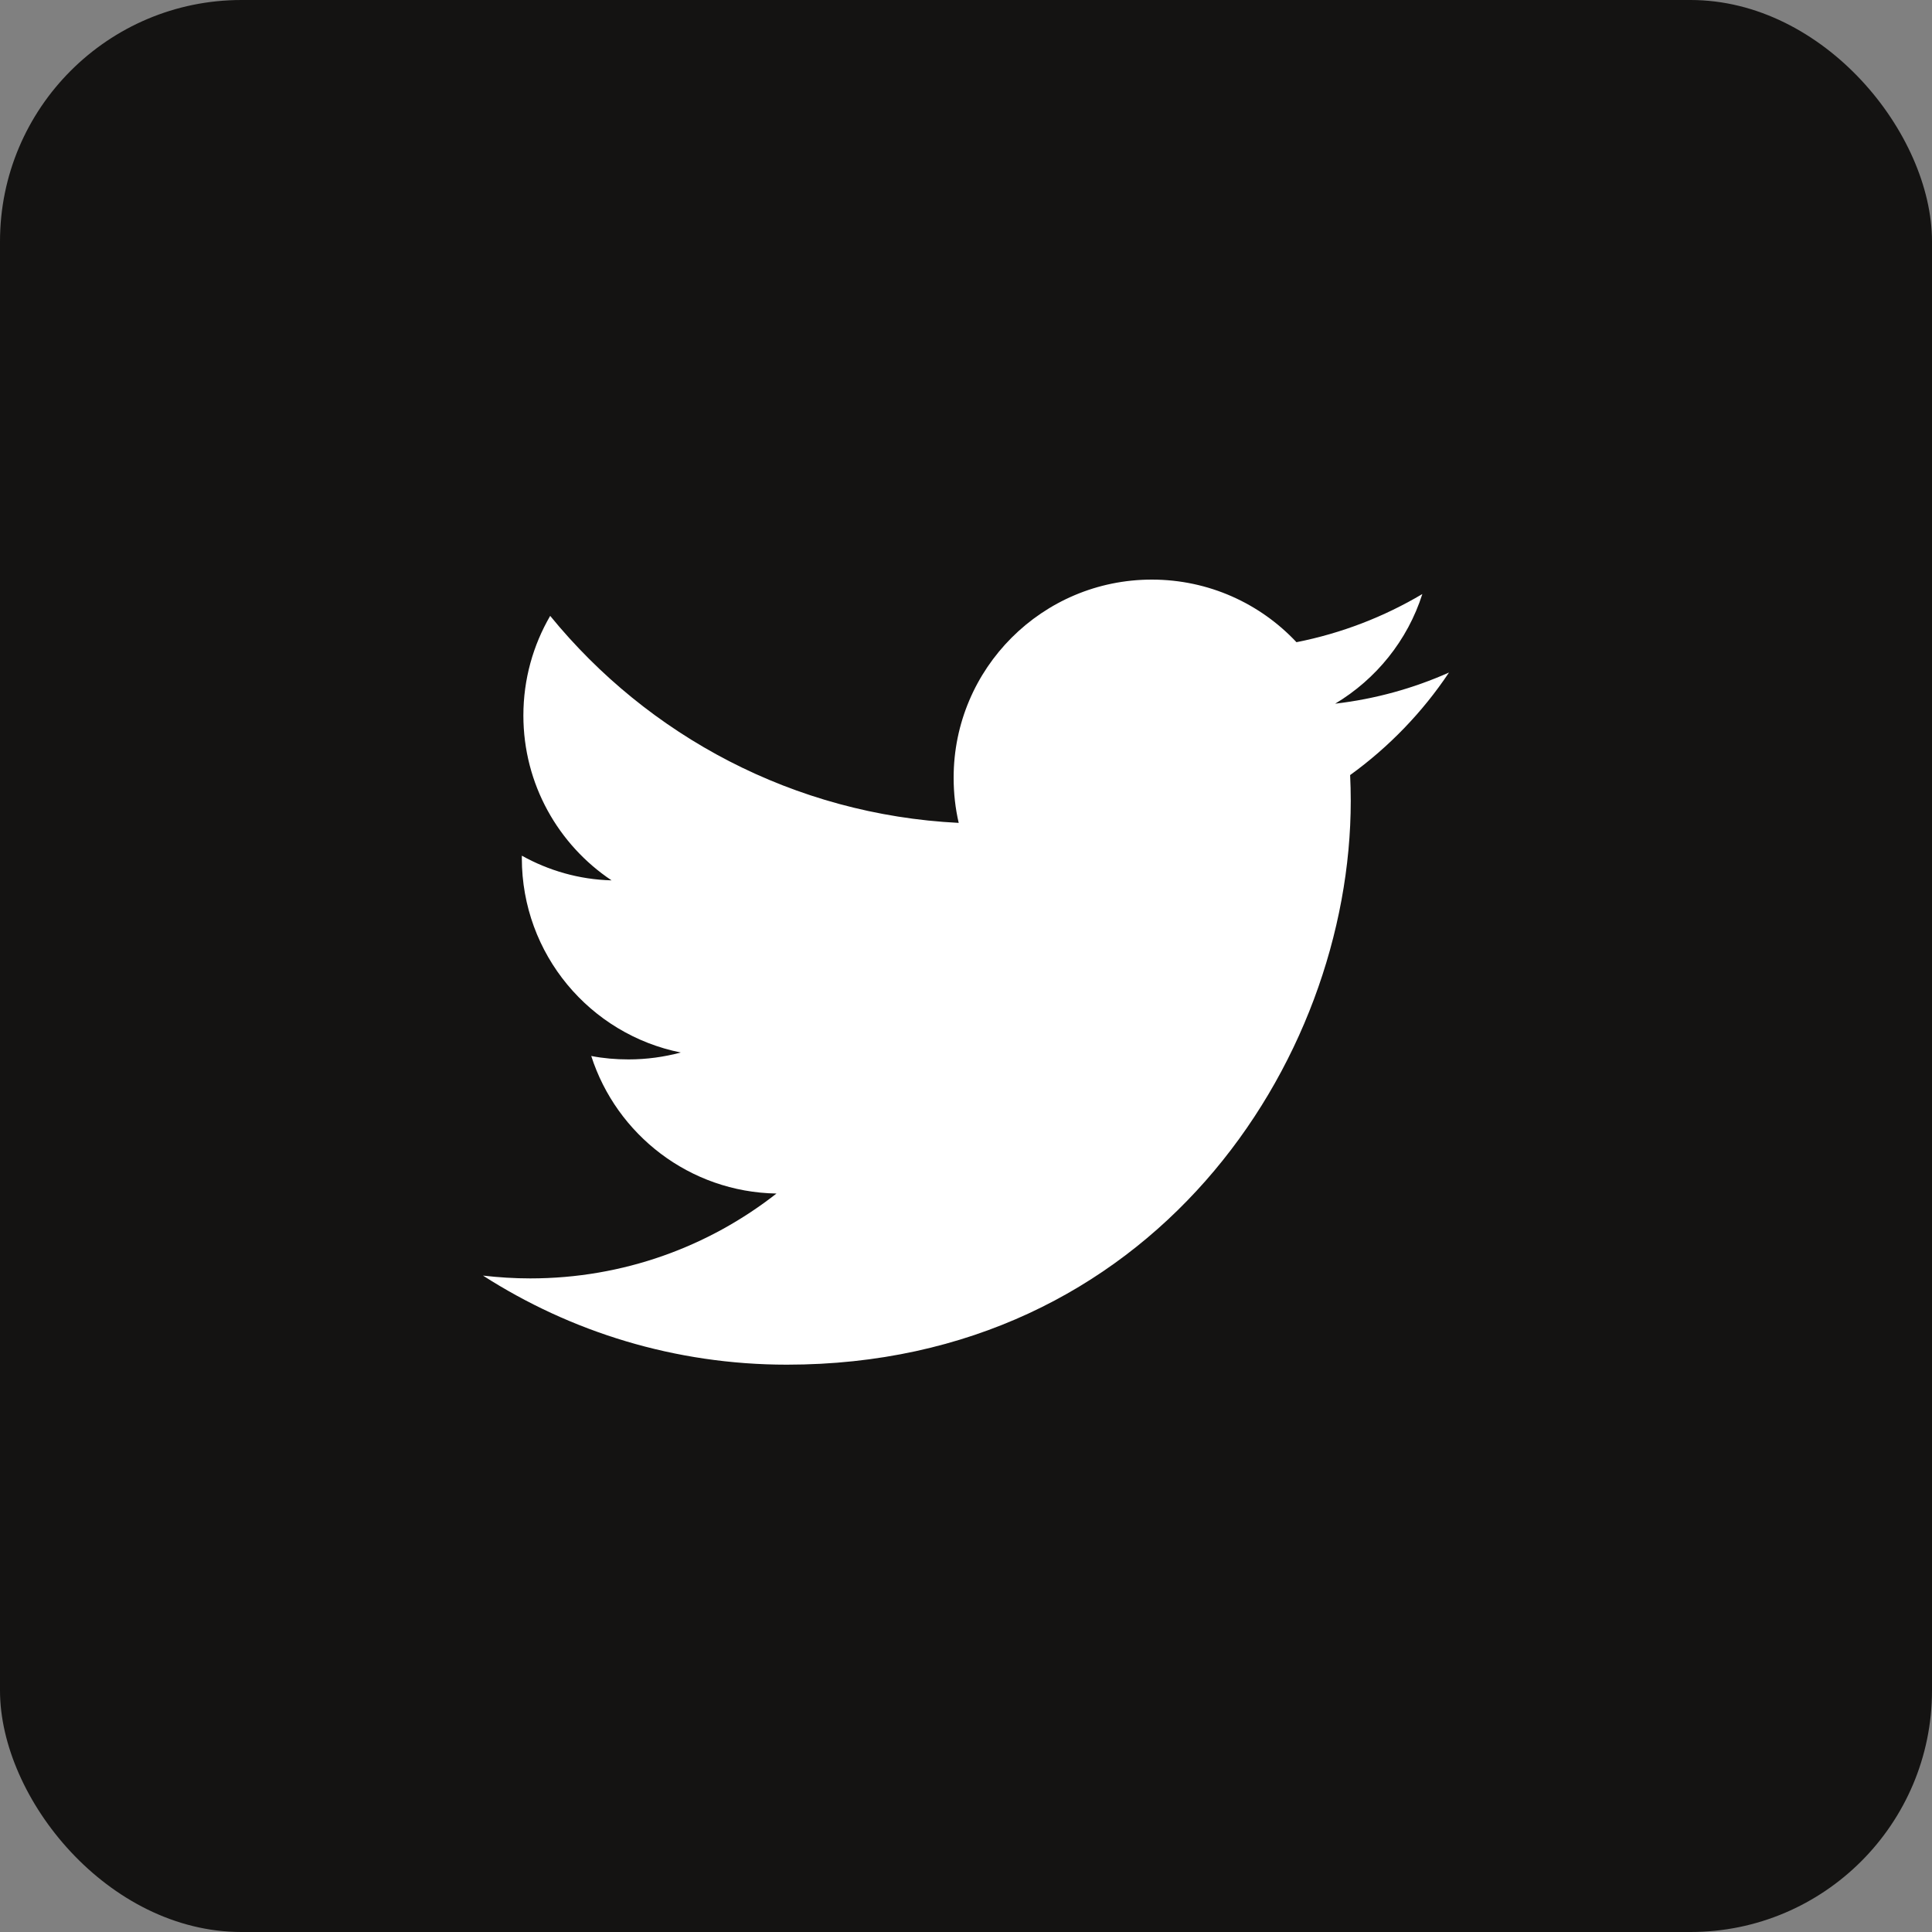
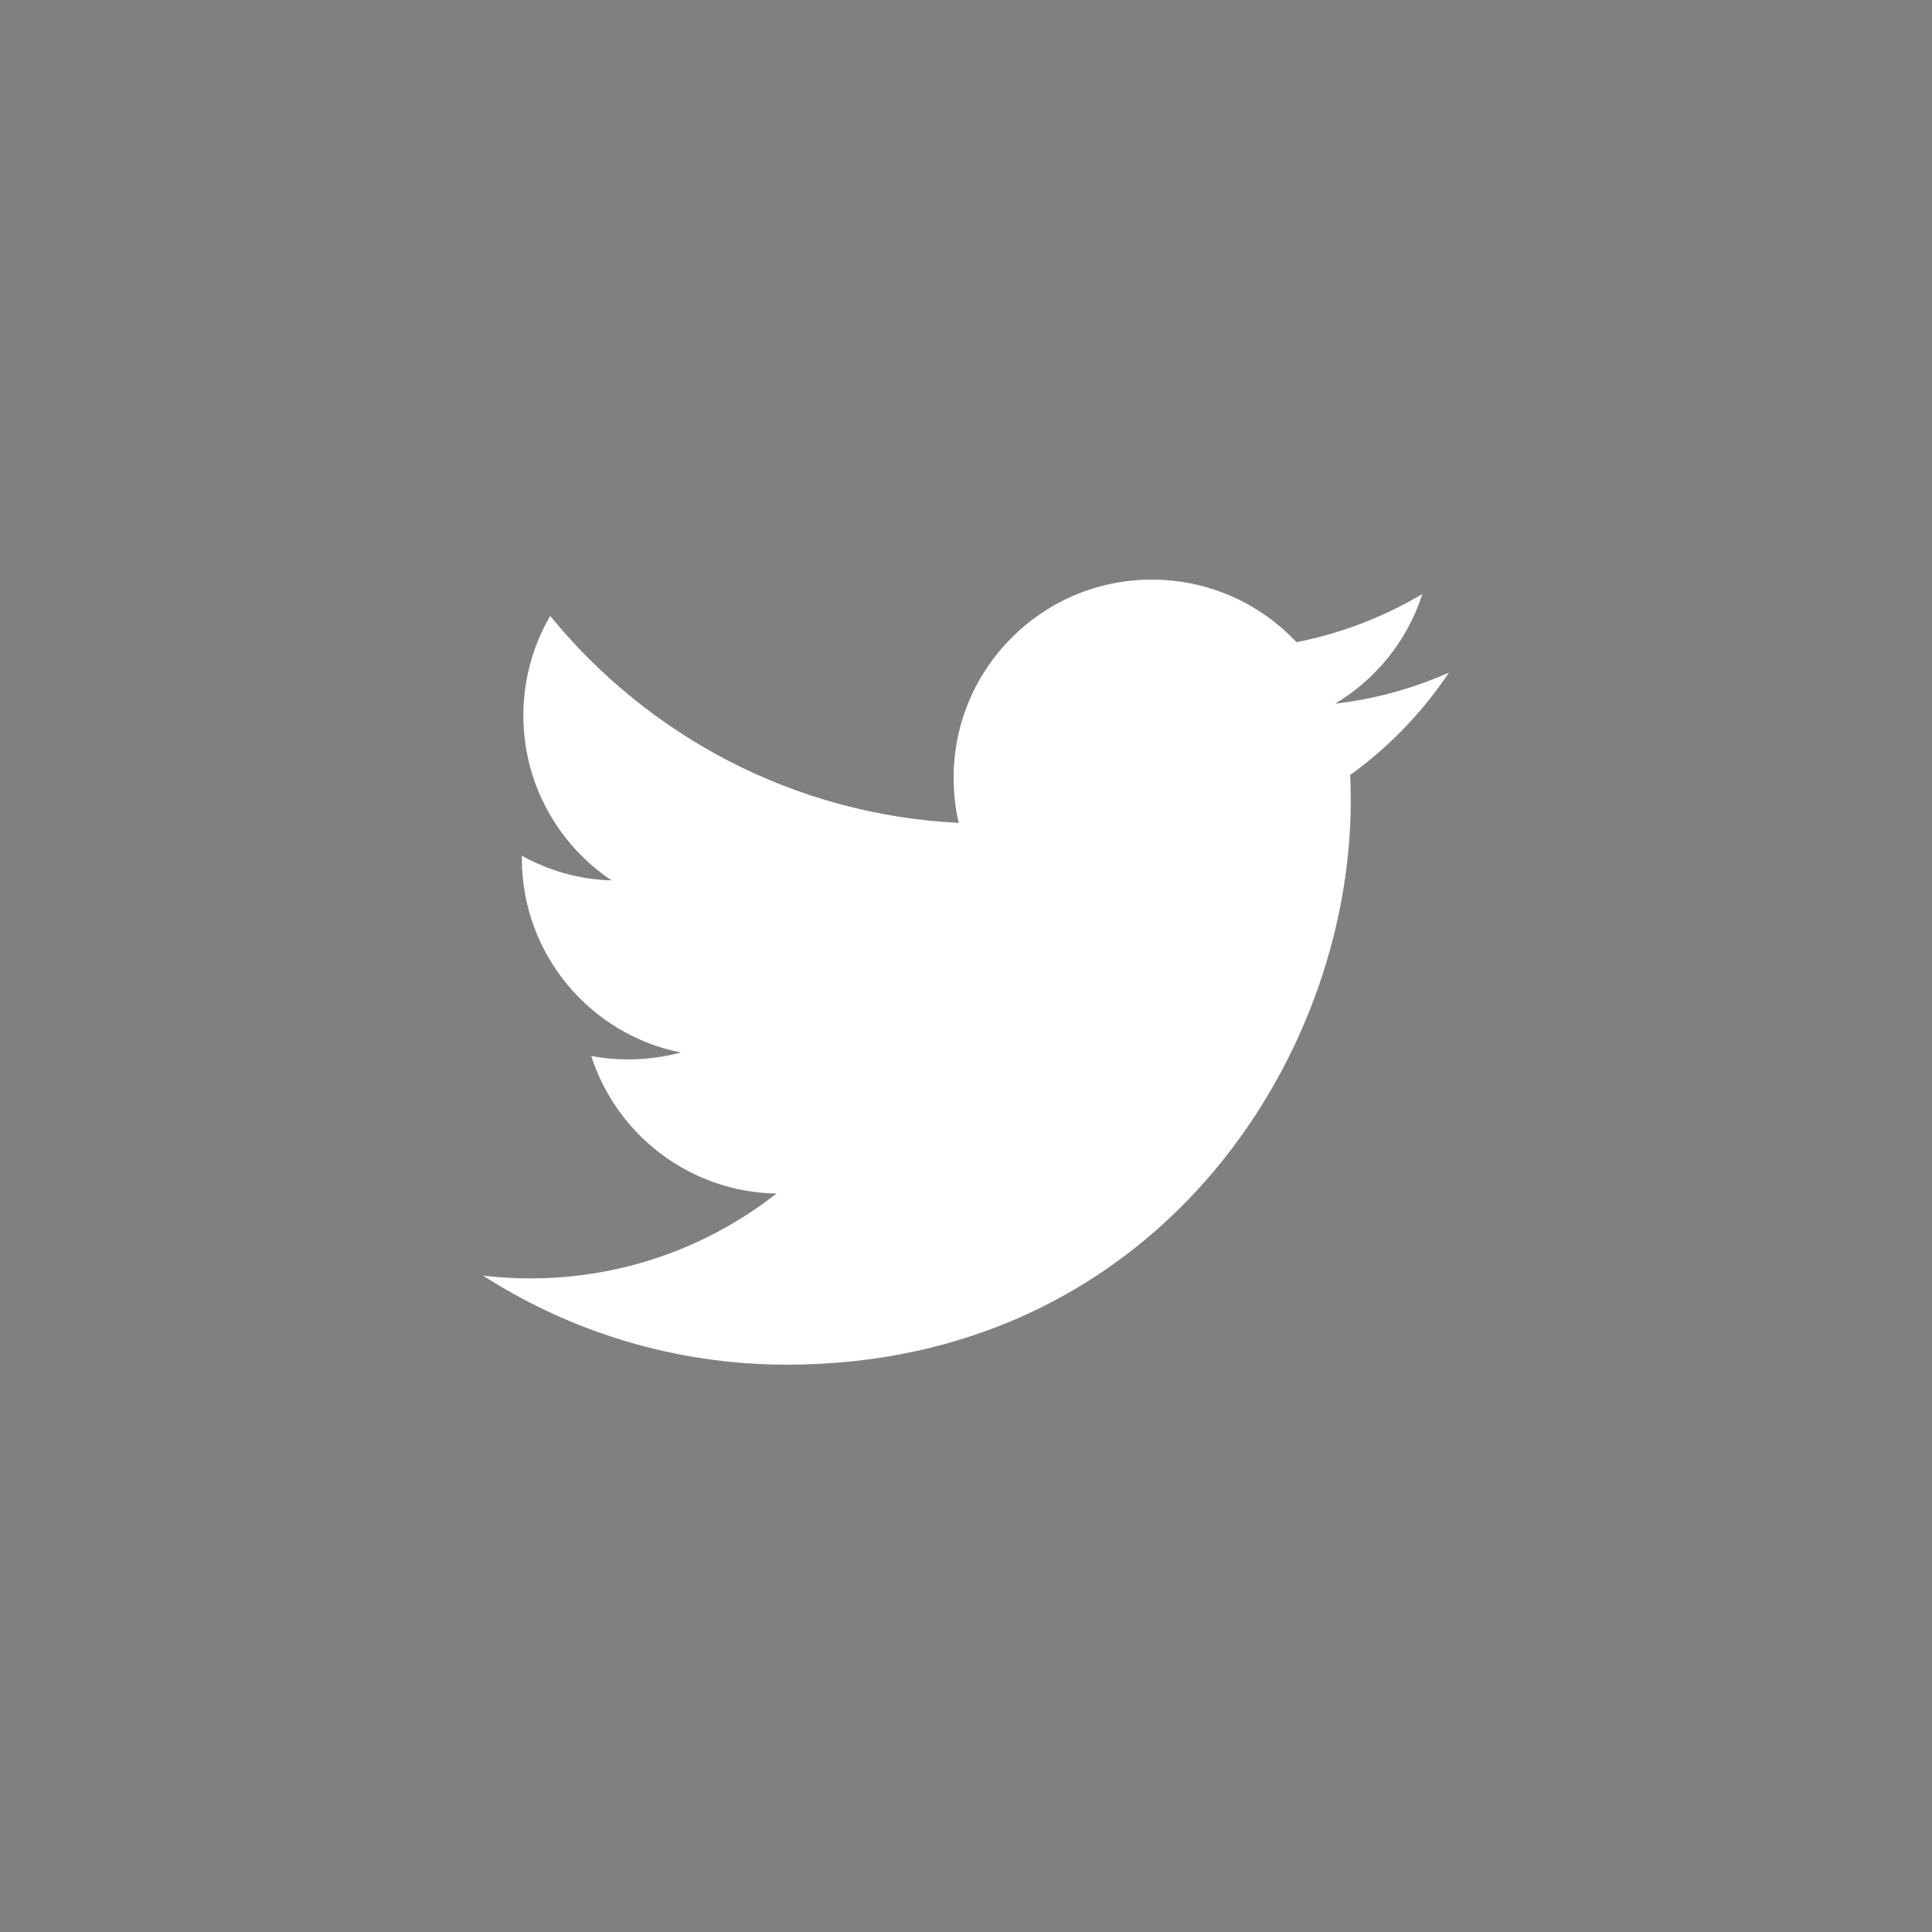
<svg xmlns="http://www.w3.org/2000/svg" width="40px" height="40px" viewBox="0 0 40 40" version="1.1">
  <rect x="0" y="0" width="40" height="40" fill="#808080" stroke="none" />
  <title>twitter-hell</title>
  <g id="Page-1" stroke="none" stroke-width="1" fill="none" fill-rule="evenodd">
    <g id="twitter-hell" fill-rule="nonzero">
-       <rect id="Rectangle" fill="#141312" x="0" y="0" width="40" height="40" rx="5" />
      <path d="M27.953,16.047 C27.961,16.223 27.966,16.401 27.966,16.578 C27.966,22.002 23.837,28.254 16.291,28.254 C13.973,28.254 11.815,27.574 10,26.41 C10.322,26.447 10.648,26.468 10.979,26.468 C12.902,26.468 14.671,25.812 16.076,24.711 C14.279,24.68 12.764,23.493 12.241,21.863 C12.492,21.912 12.749,21.934 13.014,21.934 C13.388,21.934 13.75,21.883 14.095,21.791 C12.216,21.415 10.804,19.757 10.804,17.767 L10.804,17.716 C11.356,18.023 11.988,18.21 12.662,18.227 C11.561,17.492 10.836,16.236 10.836,14.813 C10.836,14.061 11.039,13.356 11.391,12.751 C13.414,15.232 16.437,16.867 19.849,17.037 C19.779,16.736 19.744,16.424 19.744,16.101 C19.744,13.837 21.581,12 23.847,12 C25.027,12 26.093,12.497 26.842,13.296 C27.777,13.111 28.654,12.77 29.448,12.299 C29.142,13.259 28.491,14.061 27.643,14.569 C28.474,14.472 29.265,14.251 30,13.924 C29.451,14.746 28.755,15.467 27.953,16.047" id="twitter" fill="#FFFFFF" />
    </g>
  </g>
</svg>